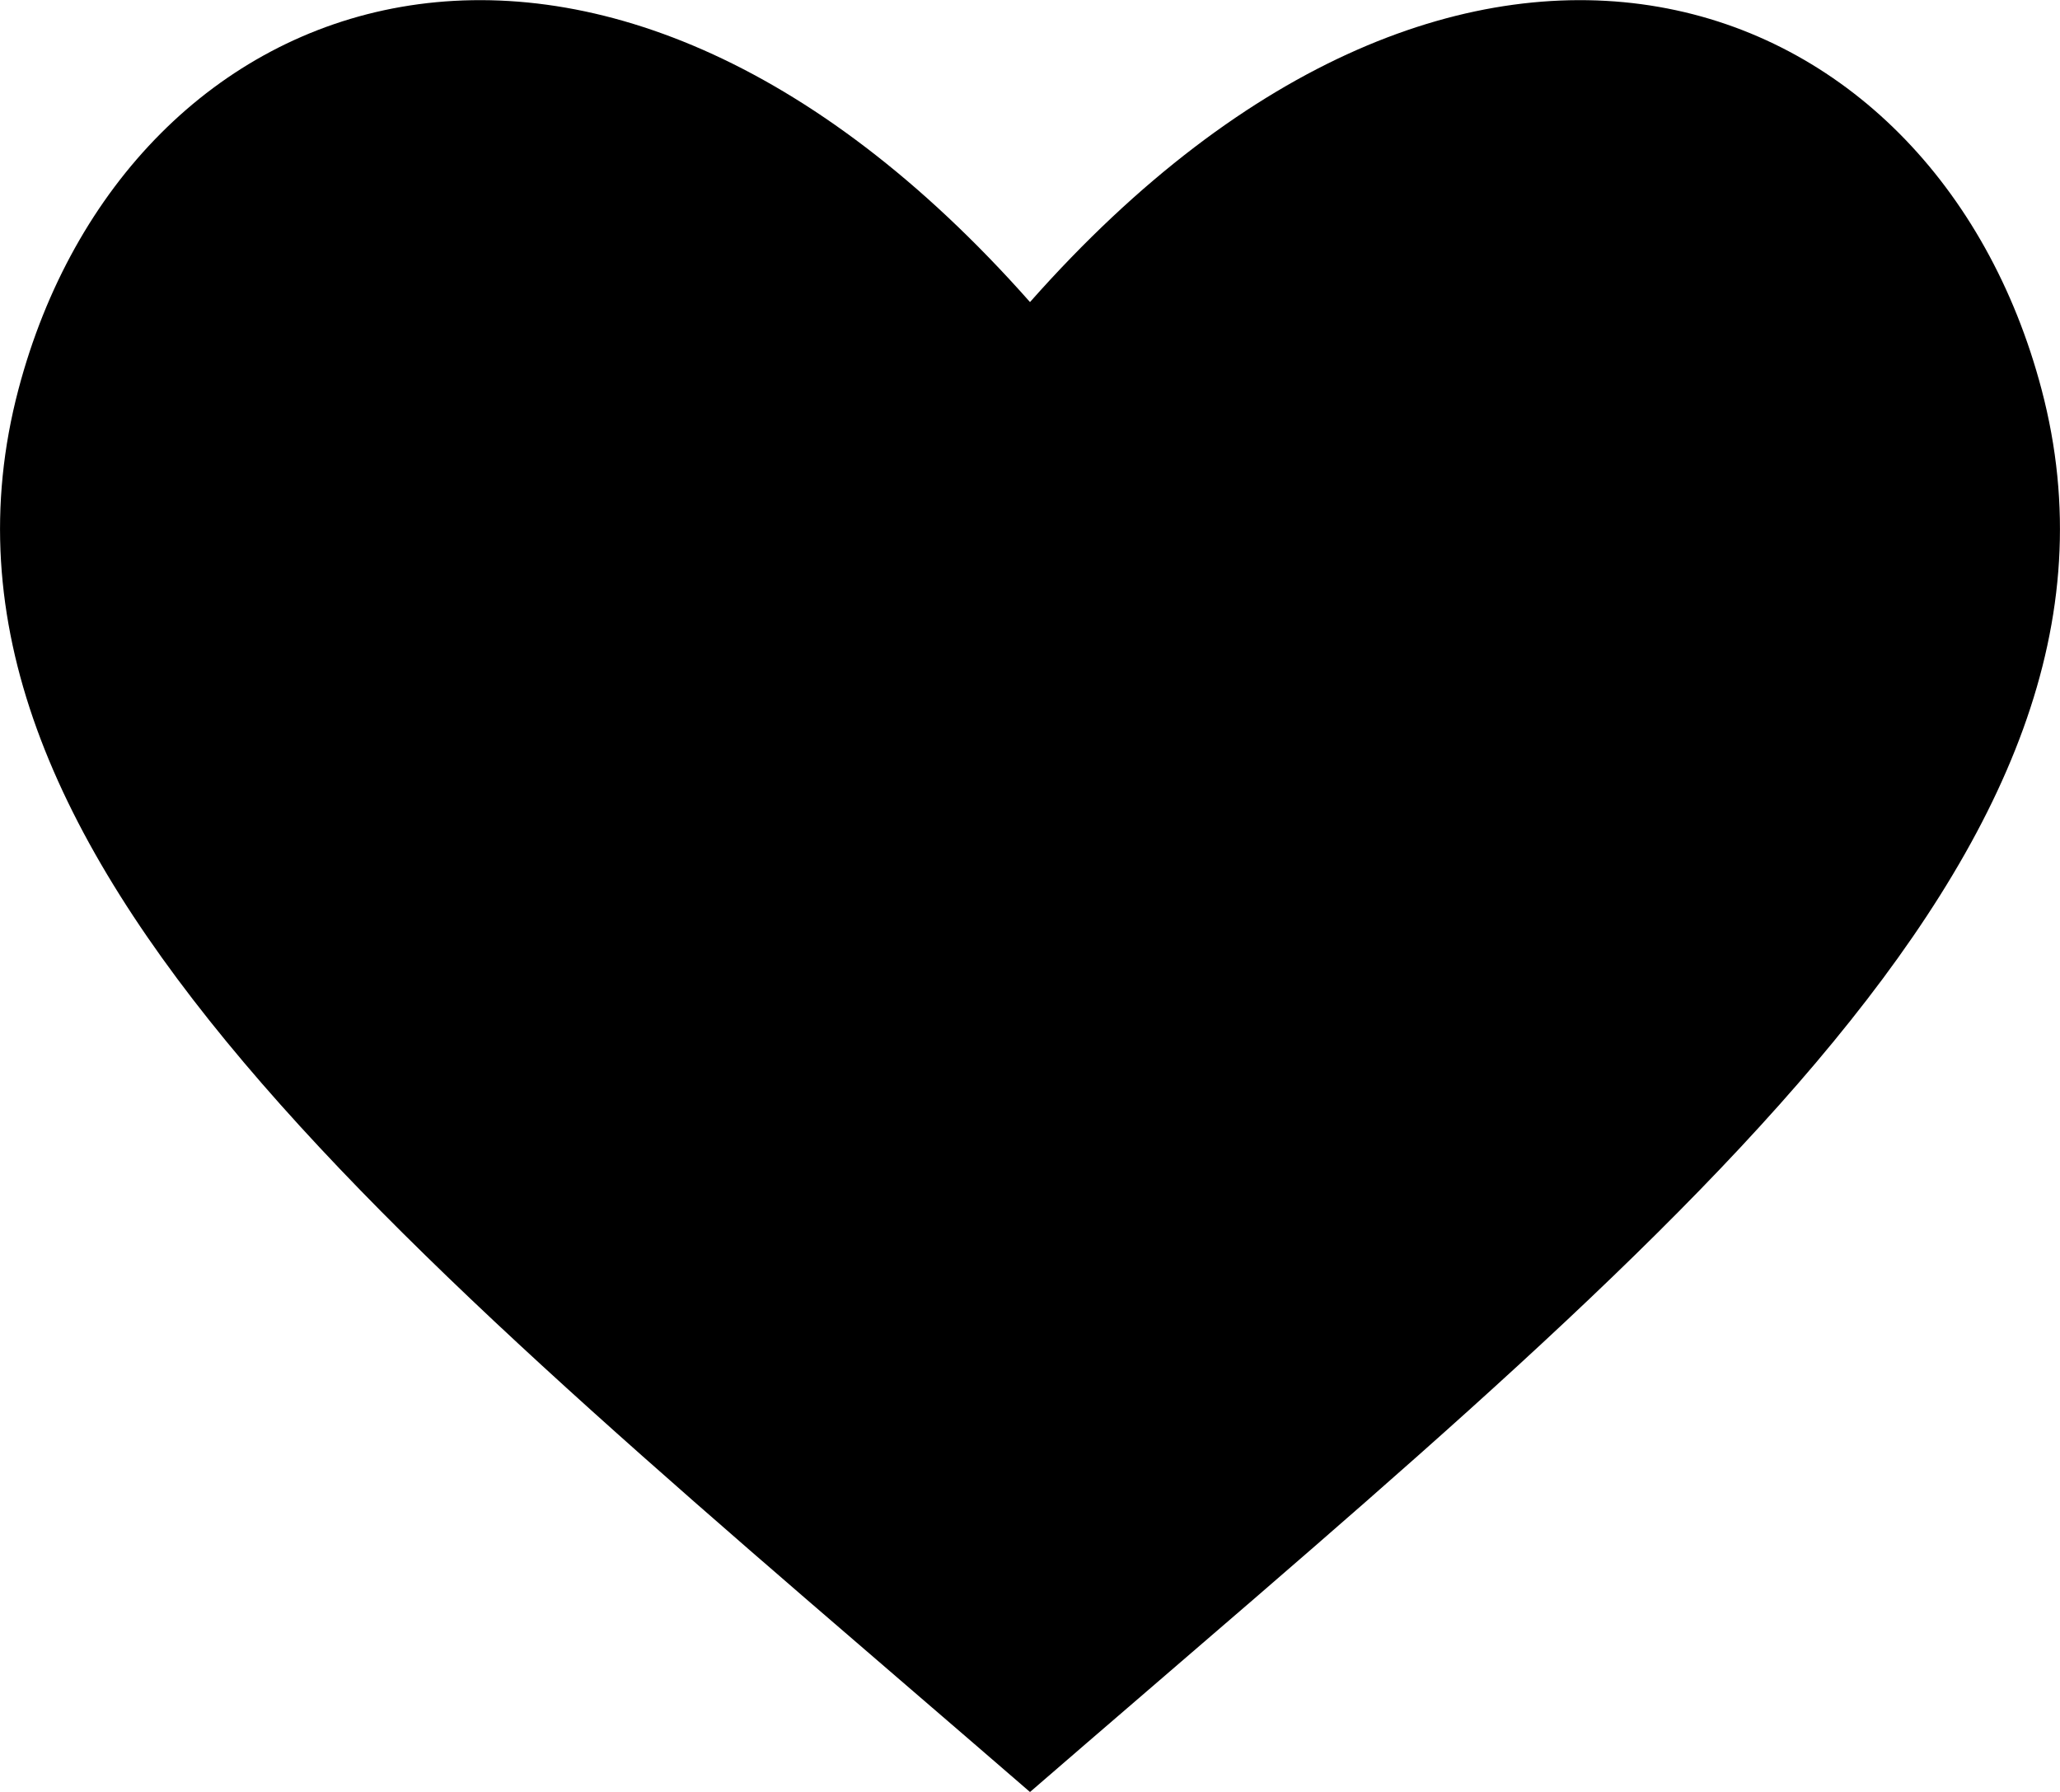
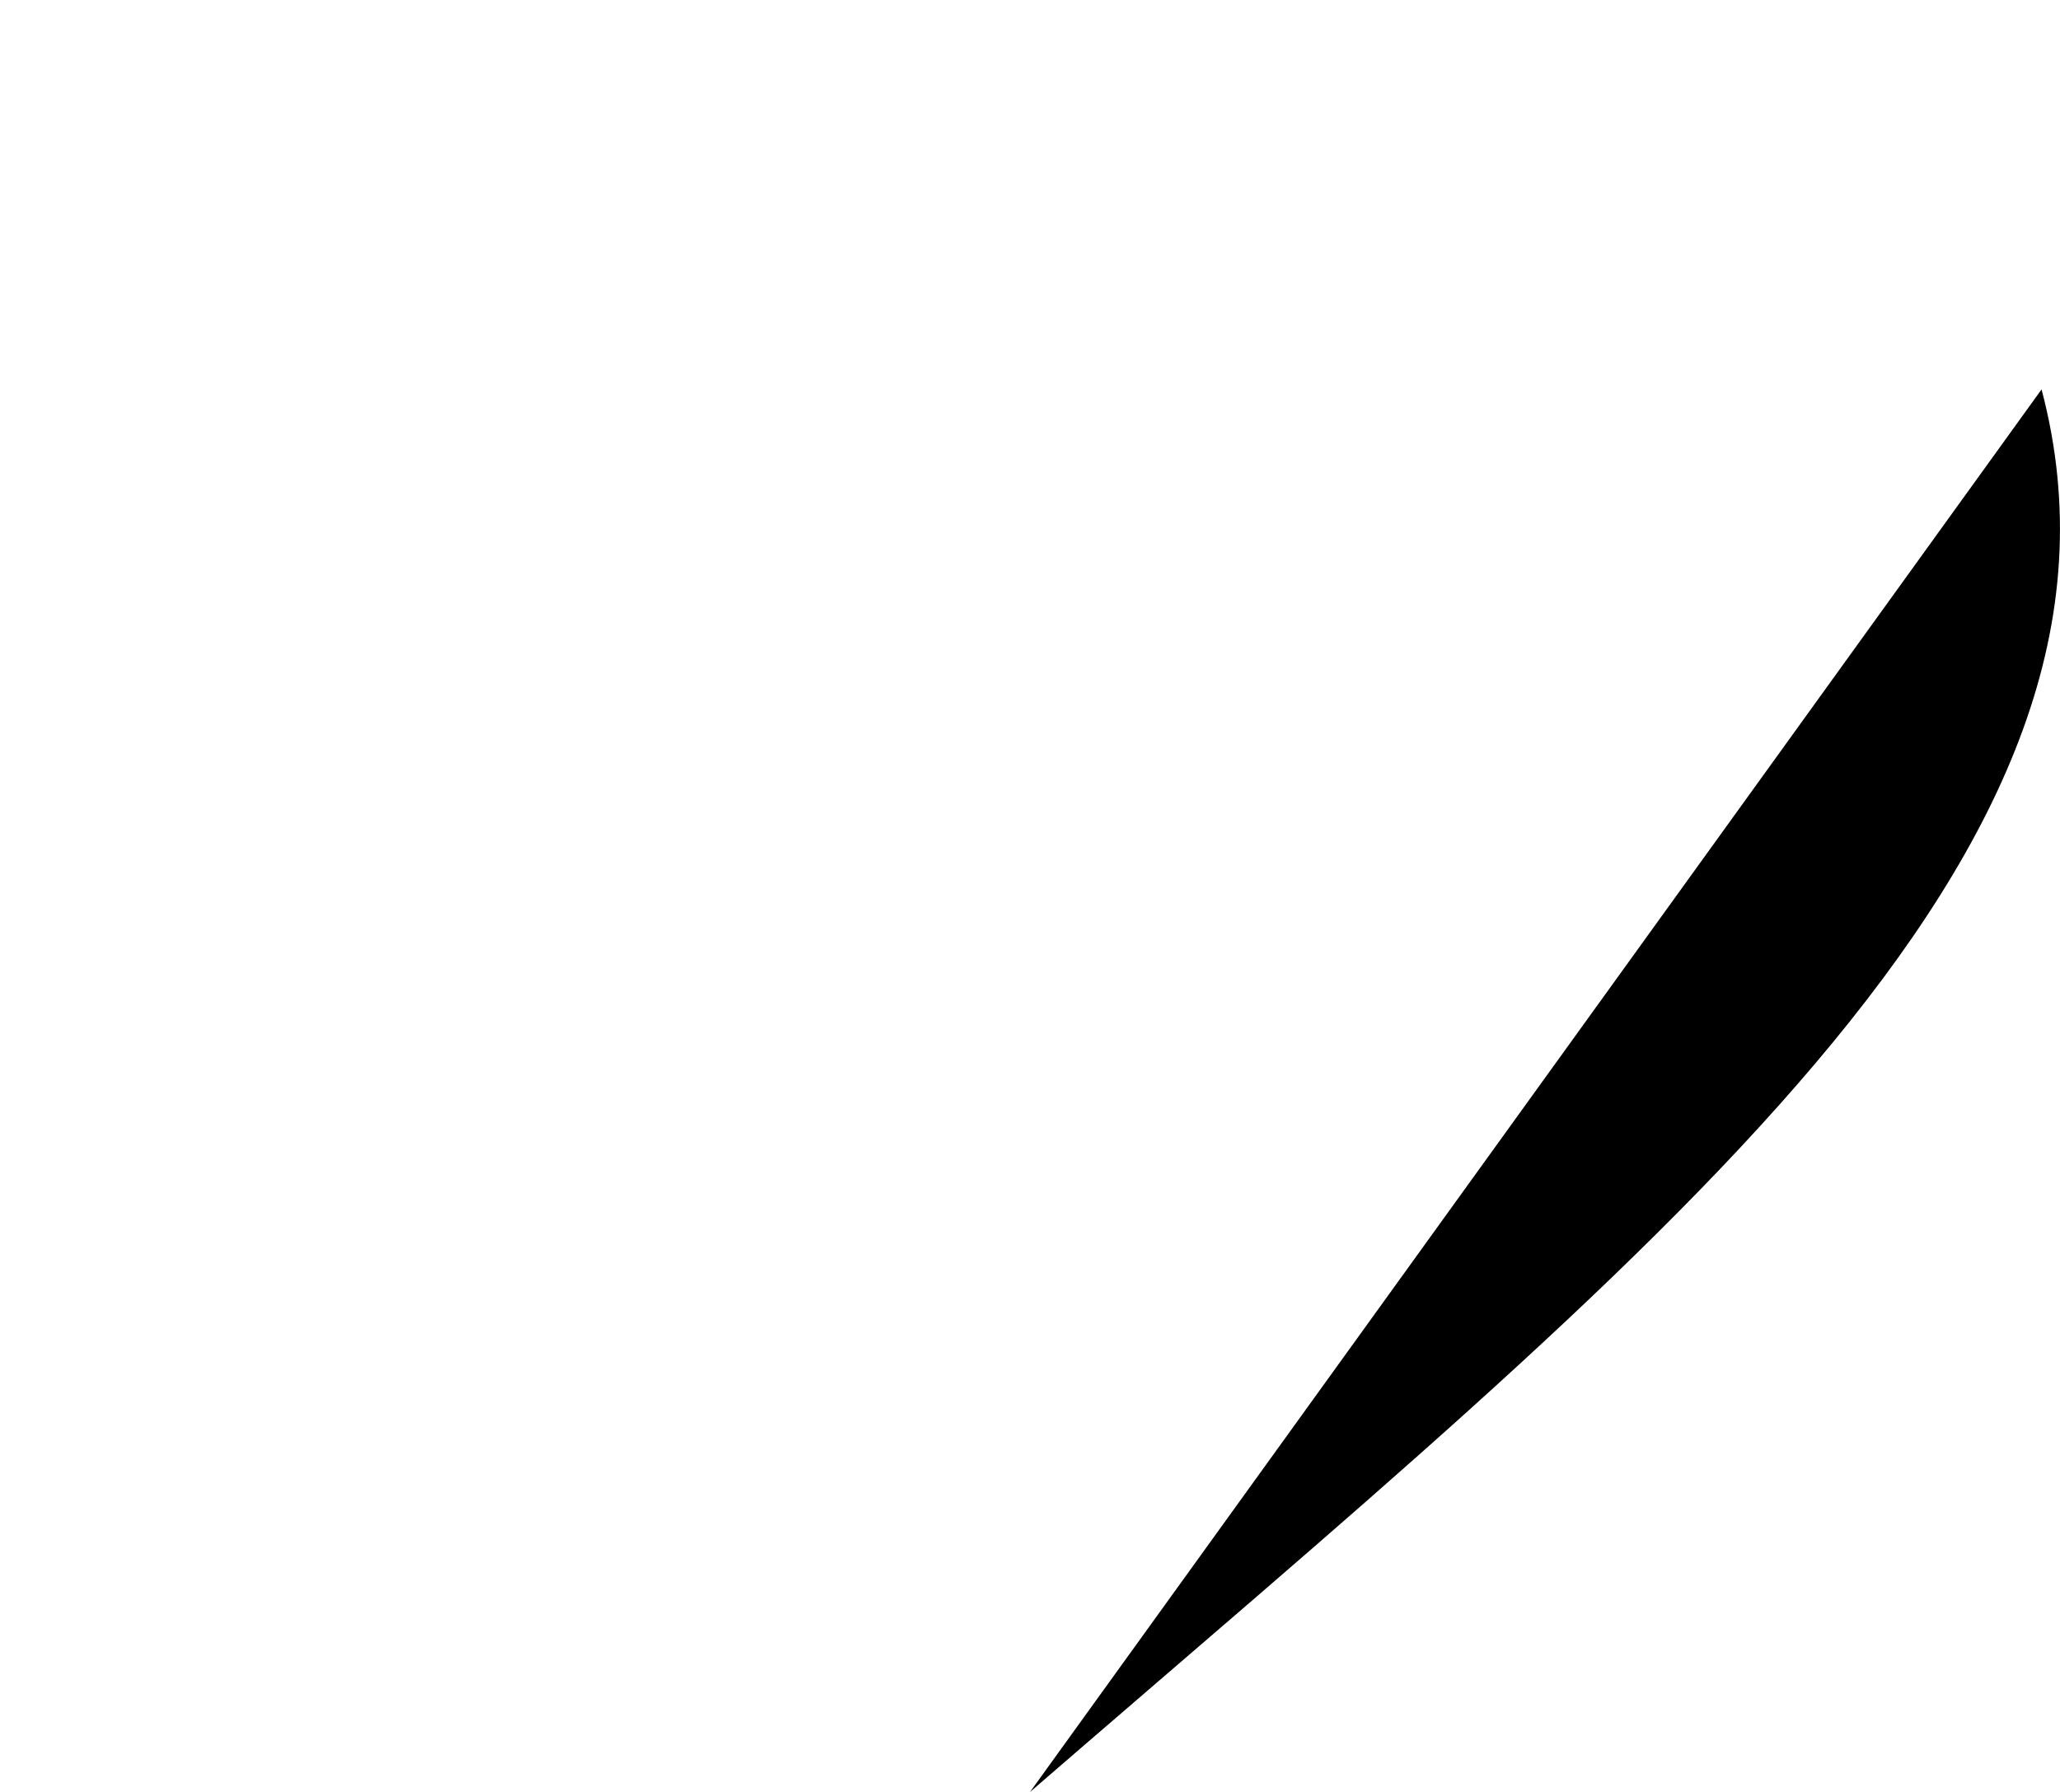
<svg xmlns="http://www.w3.org/2000/svg" id="Layer_1" data-name="Layer 1" viewBox="0 0 200 174">
  <title>basic-shape-51</title>
-   <path d="M100,174c60.64-52.49,110.14-91,98.21-136.19C187.7-2,142.39-18.59,100,29.33,57.62-18.59,12.3-2,1.79,37.81-10.14,83,39.36,121.51,100,174Z" />
+   <path d="M100,174c60.64-52.49,110.14-91,98.21-136.19Z" />
</svg>